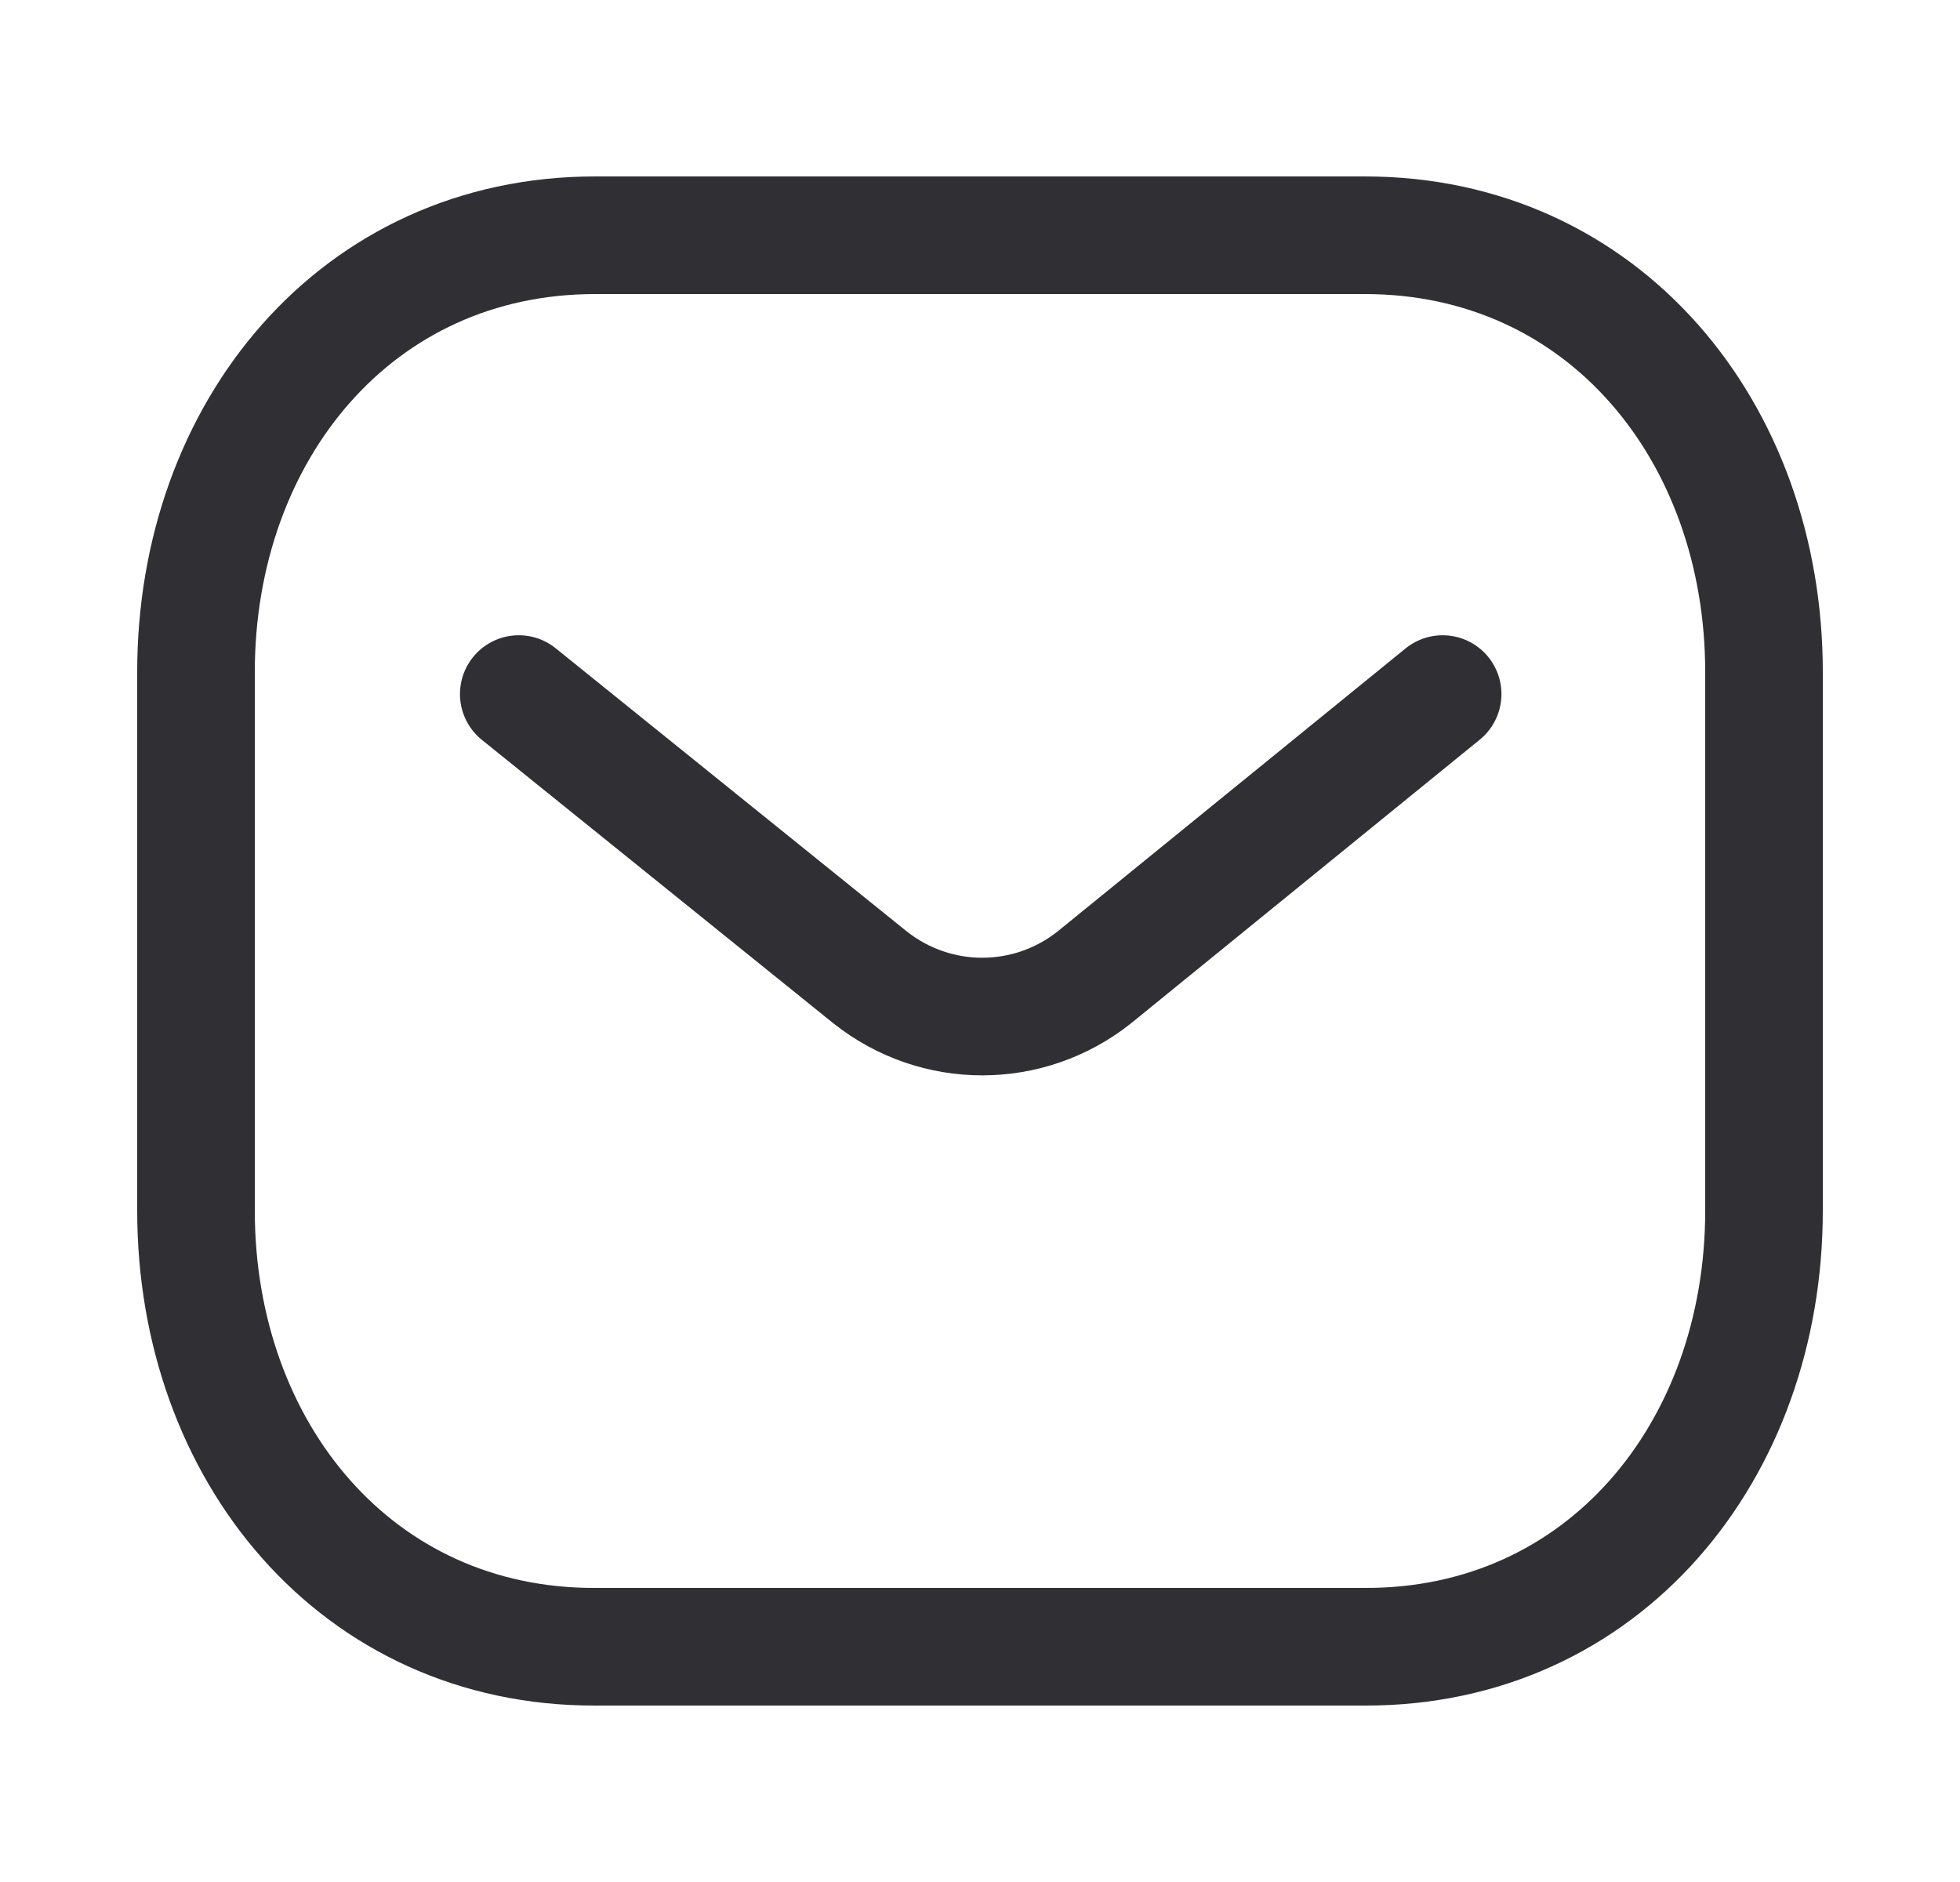
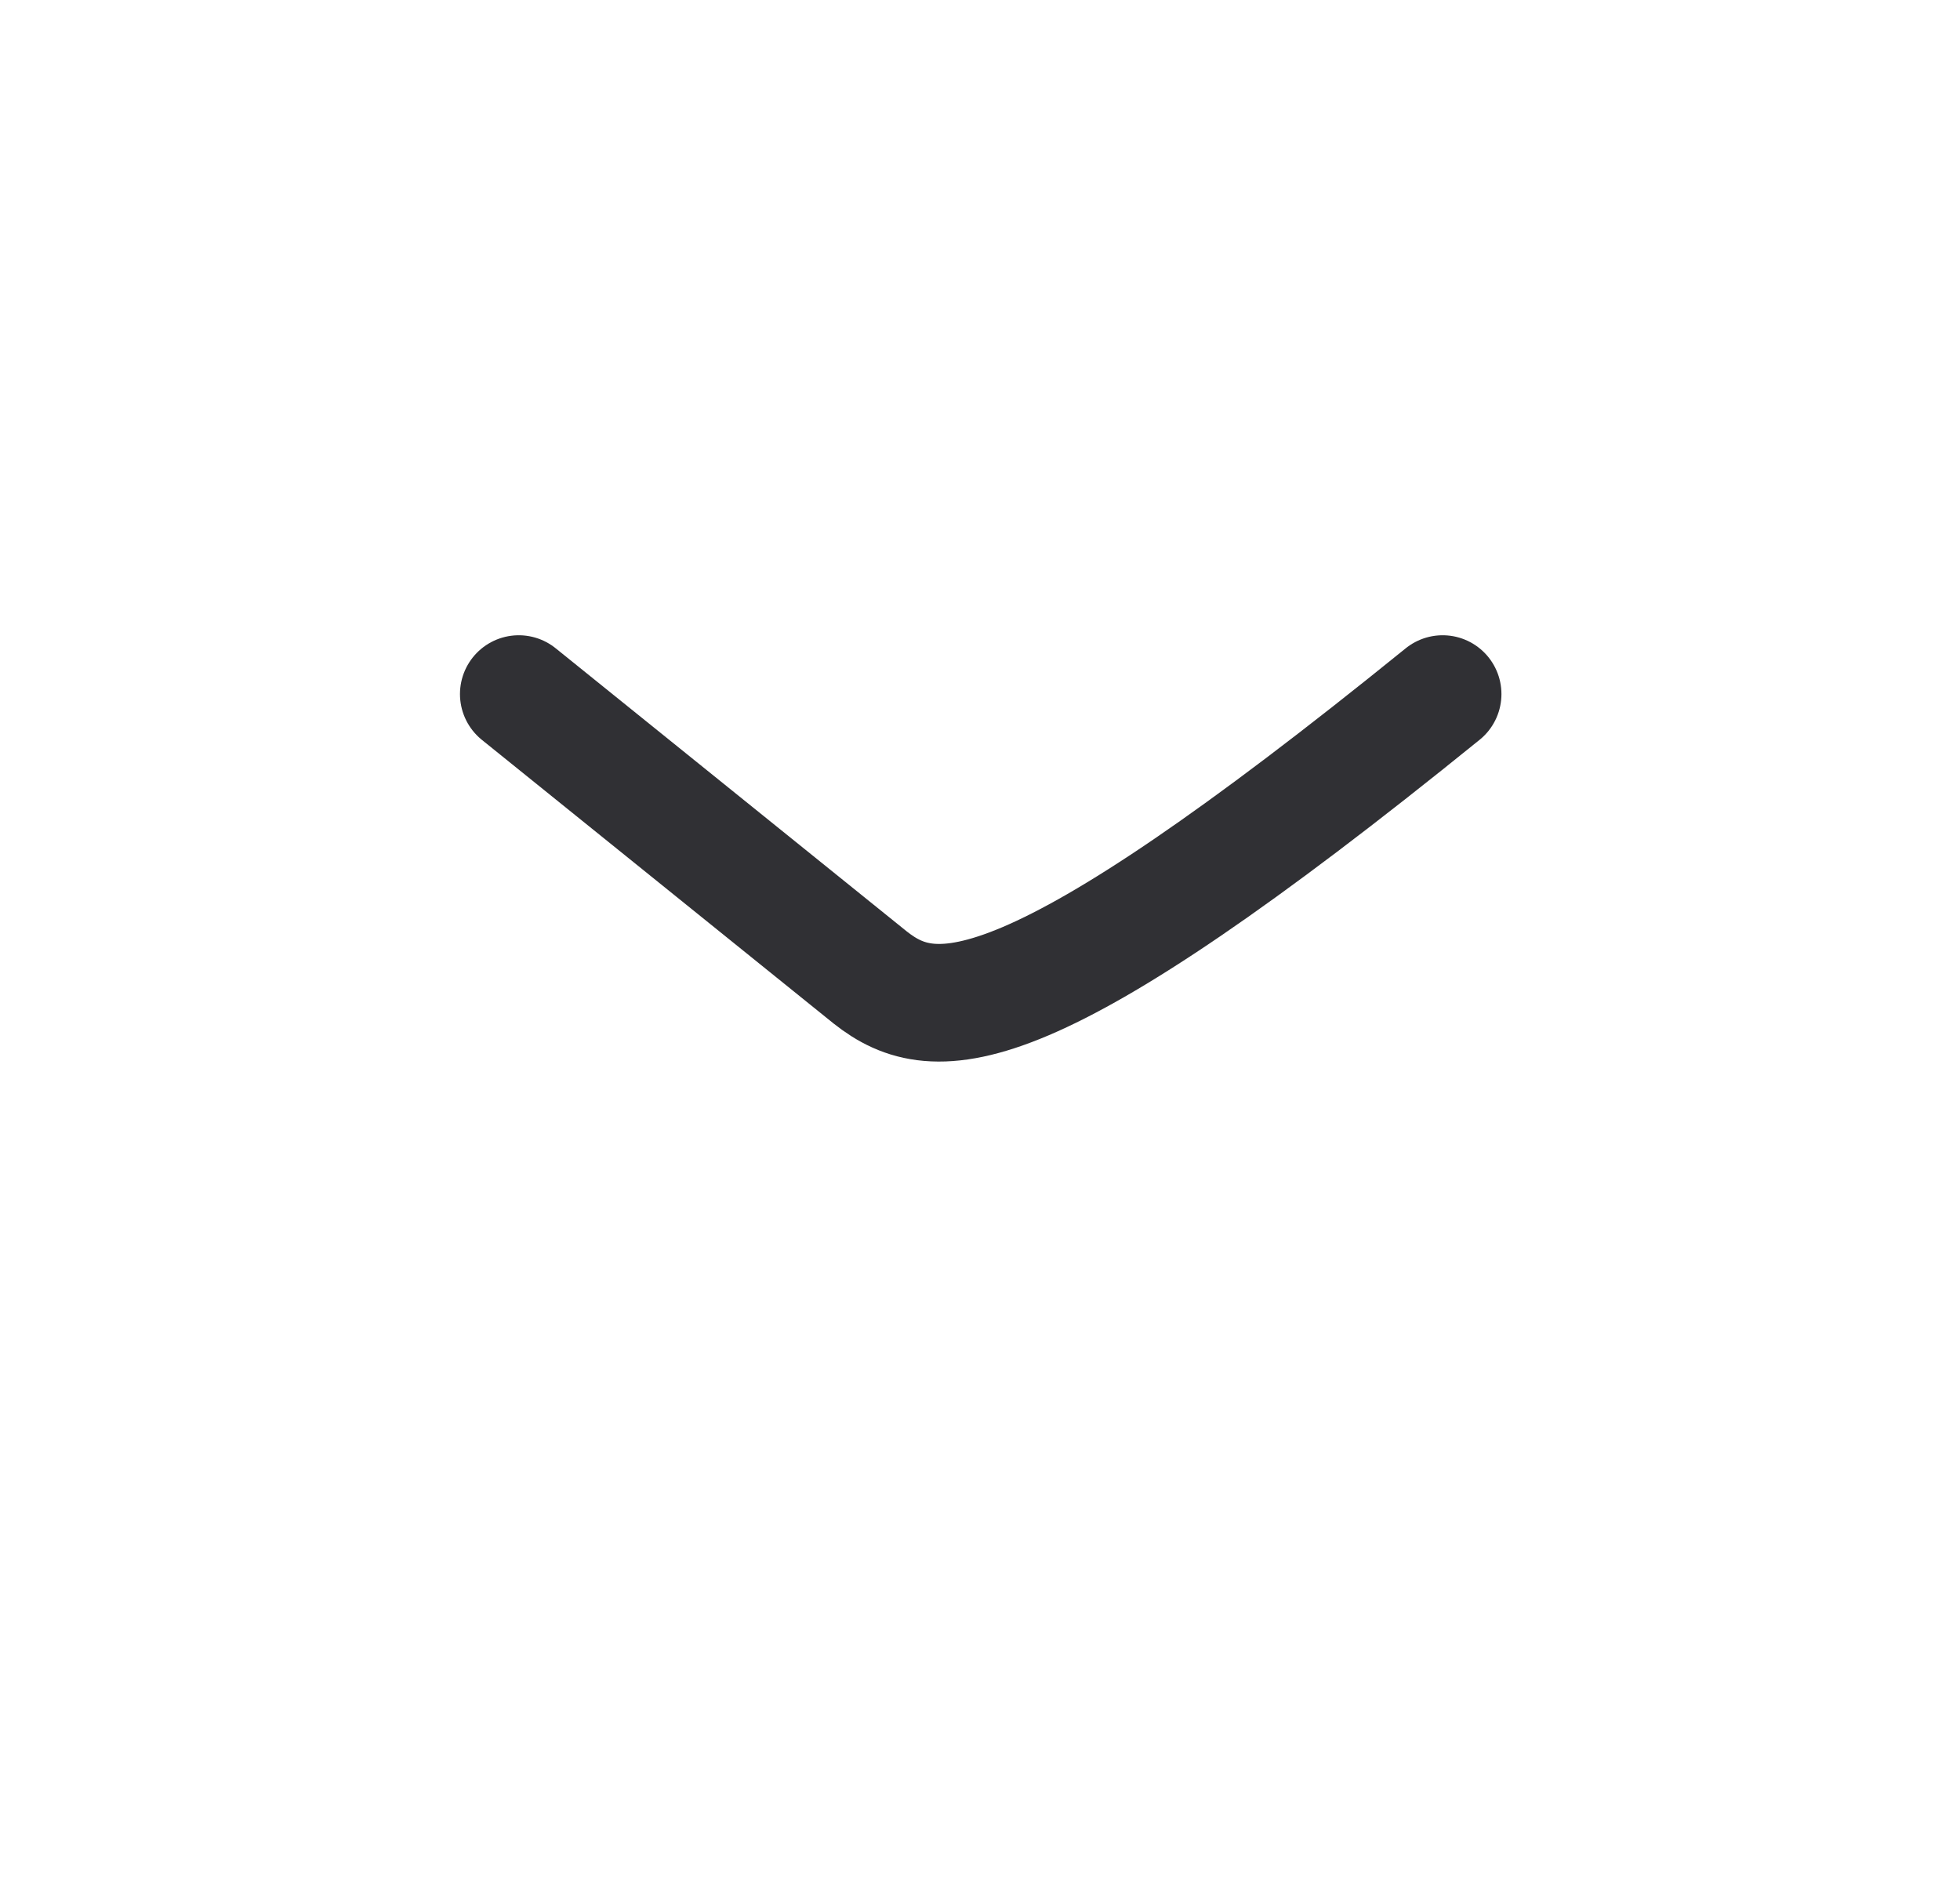
<svg xmlns="http://www.w3.org/2000/svg" width="25" height="24" viewBox="0 0 25 24" fill="none">
-   <path d="M18.401 8.851L13.958 12.464C13.119 13.13 11.938 13.13 11.098 12.464L6.617 8.851" stroke="#303034" stroke-width="1.5" stroke-linecap="round" stroke-linejoin="round" />
-   <path fill-rule="evenodd" clip-rule="evenodd" d="M17.409 21C20.45 21.008 22.5 18.509 22.5 15.438V8.57C22.5 5.499 20.45 3 17.409 3H7.591C4.55 3 2.5 5.499 2.5 8.57V15.438C2.5 18.509 4.55 21.008 7.591 21H17.409Z" stroke="#303034" stroke-width="1.5" stroke-linecap="round" stroke-linejoin="round" />
+   <path d="M18.401 8.851C13.119 13.13 11.938 13.13 11.098 12.464L6.617 8.851" stroke="#303034" stroke-width="1.5" stroke-linecap="round" stroke-linejoin="round" />
</svg>